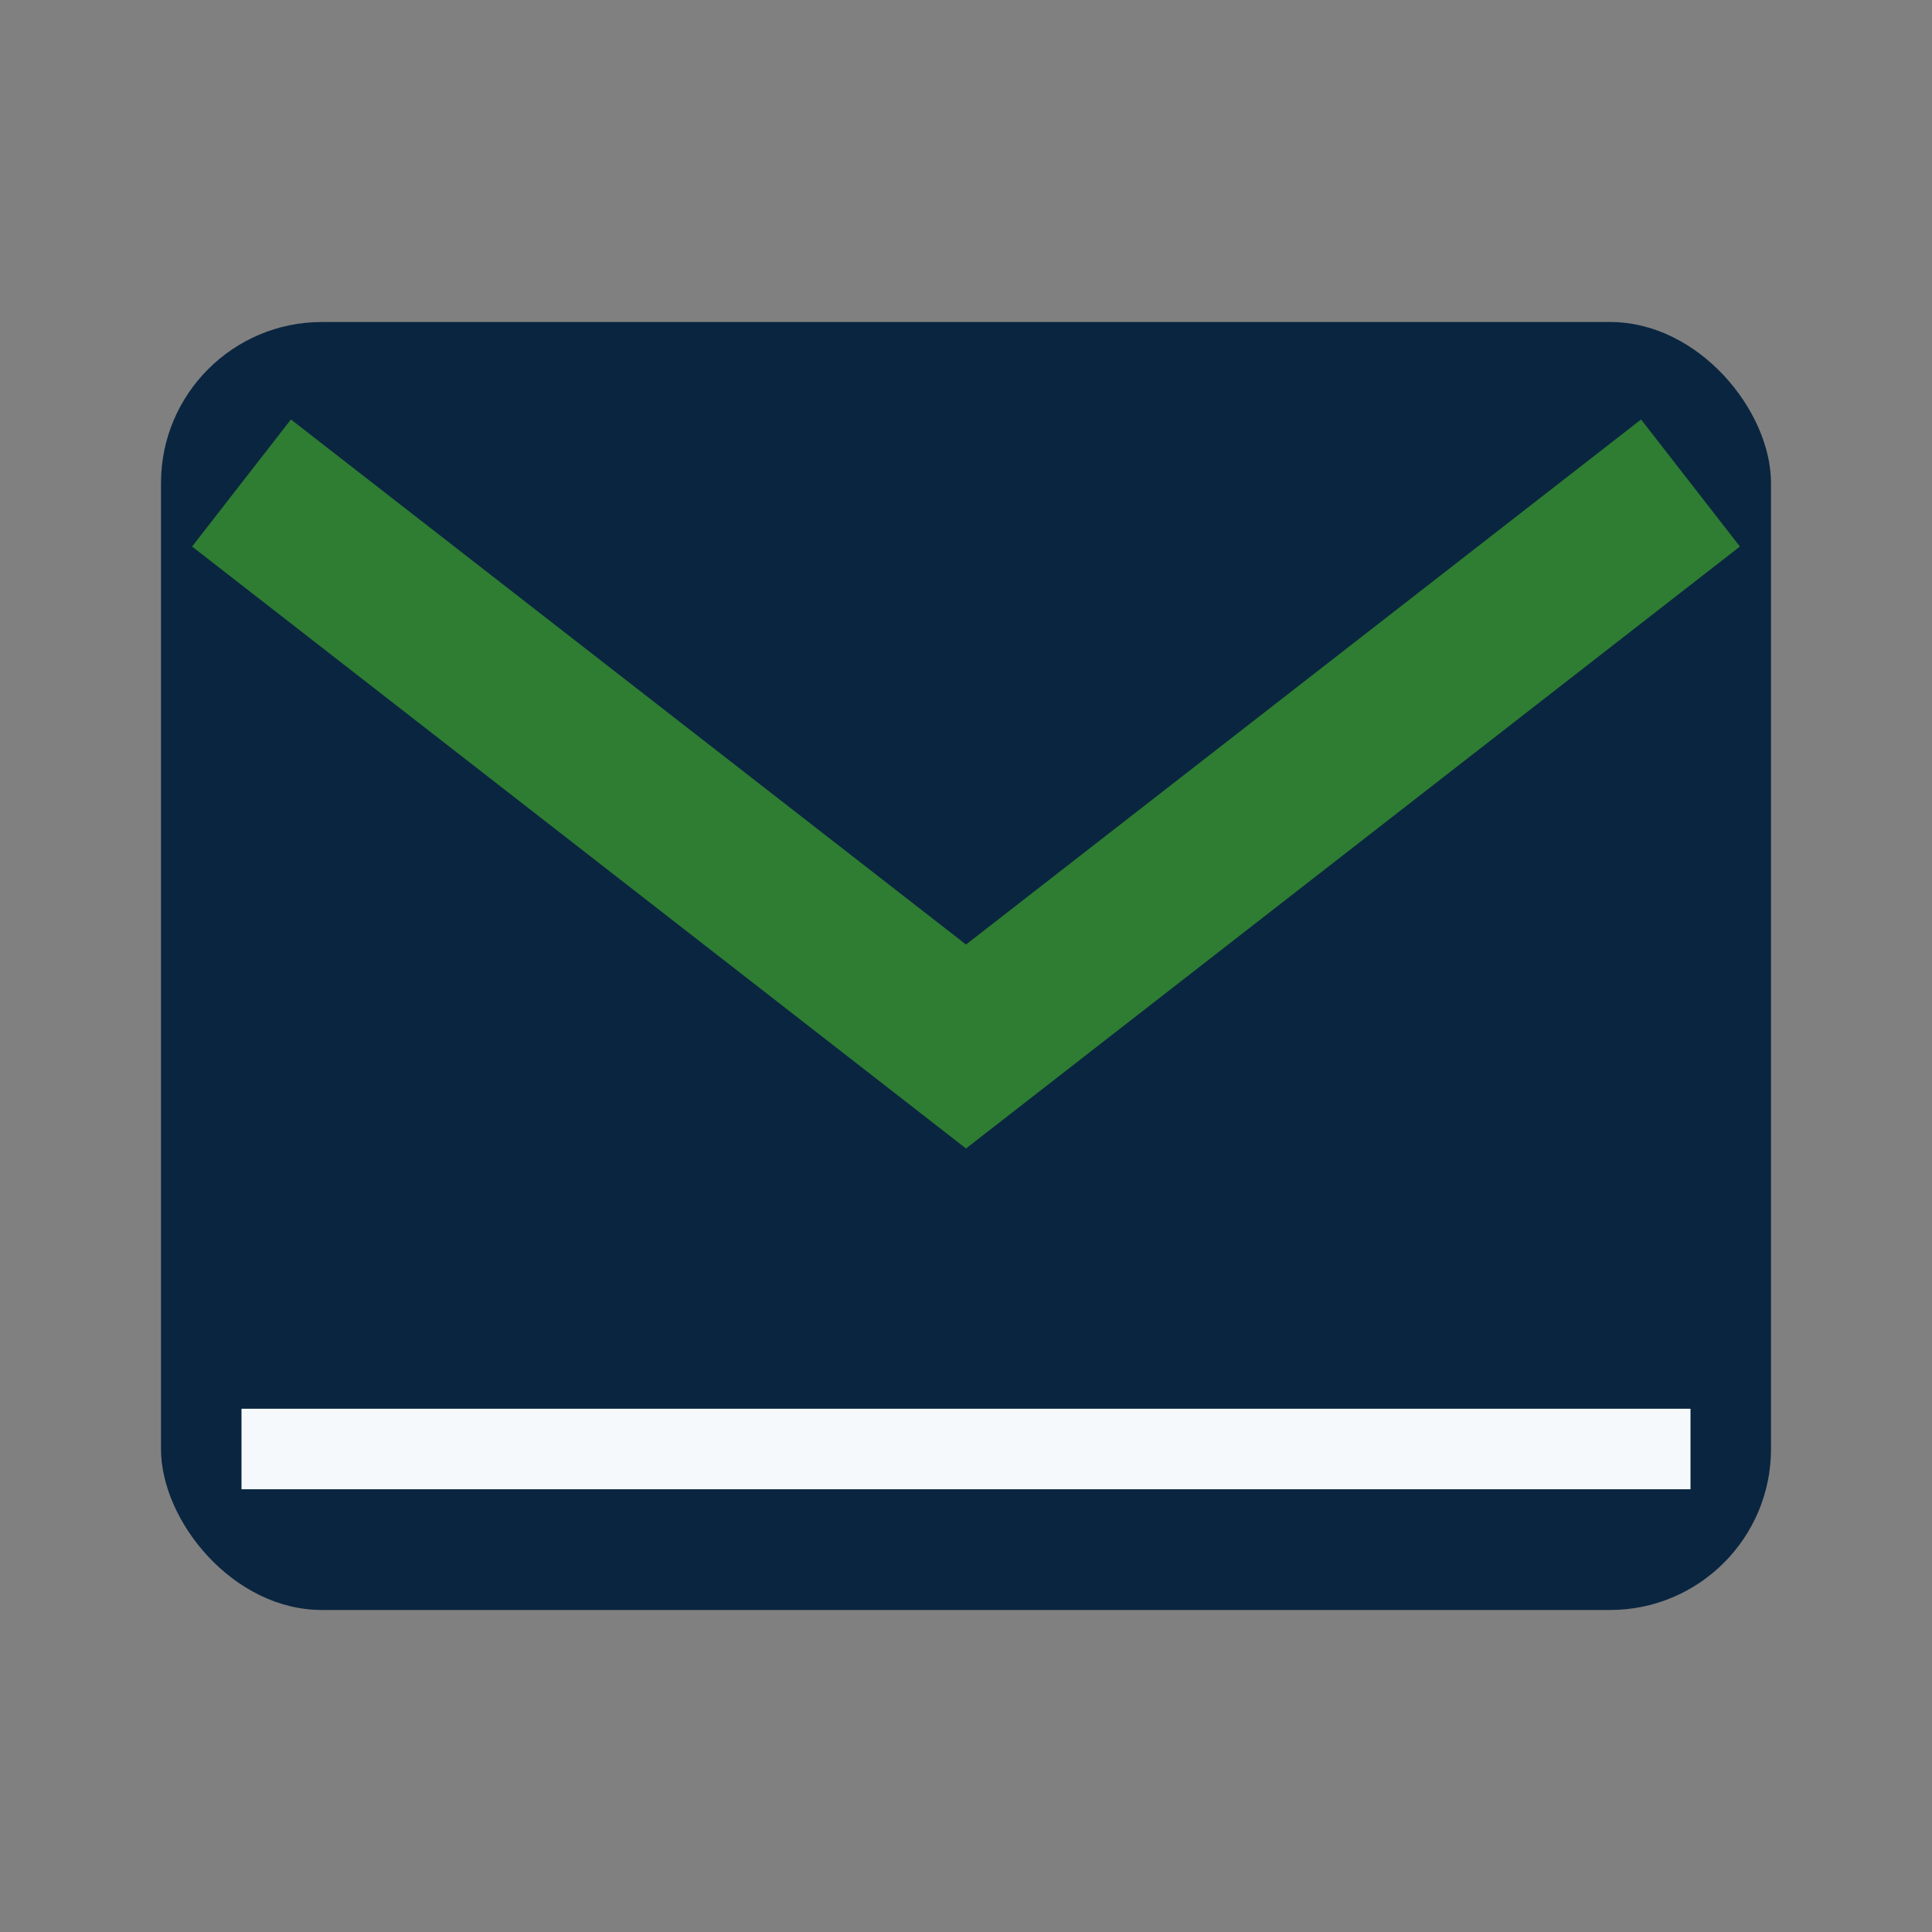
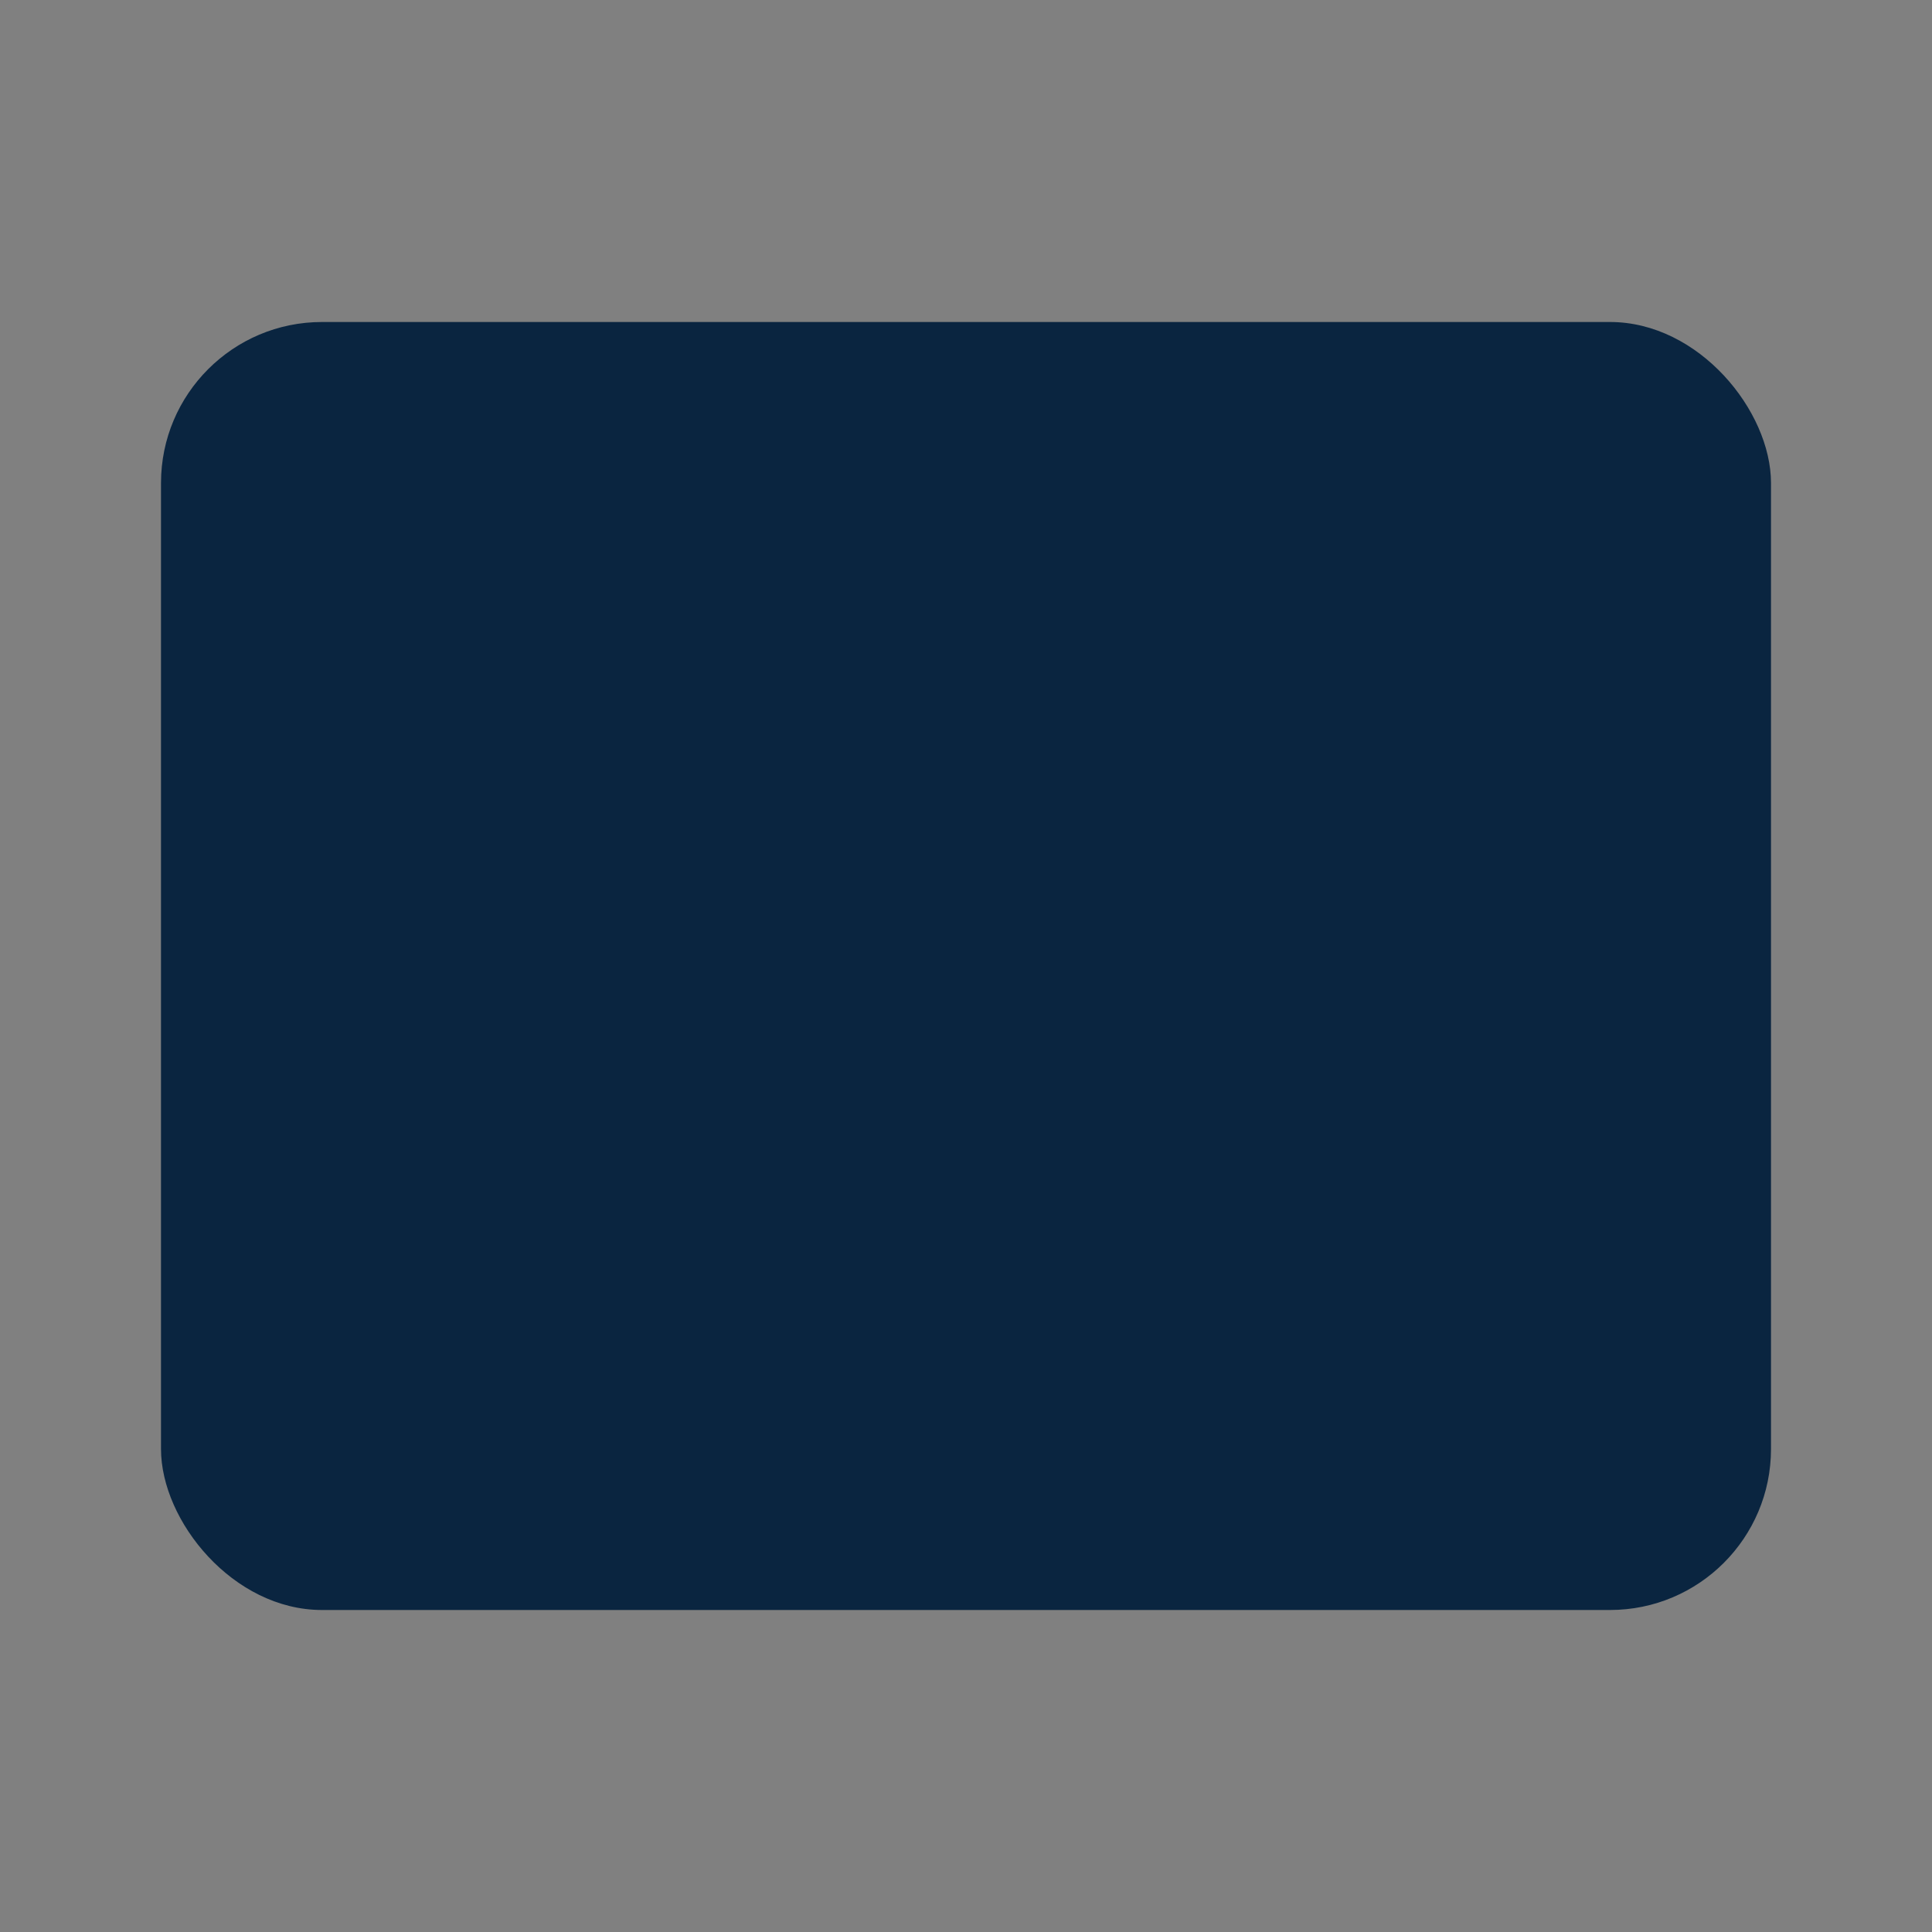
<svg xmlns="http://www.w3.org/2000/svg" width="24" height="24" viewBox="0 0 24 24">
  <rect x="0" y="0" width="24" height="24" fill="#808080" stroke="none" />
  <rect x="2" y="4" width="20" height="16" rx="2" fill="#0A2540" />
-   <path d="M3 6l9 7 9-7" stroke="#2E7D32" stroke-width="2" fill="none" />
-   <path d="M3 18h18" stroke="#F6F9FC" />
</svg>